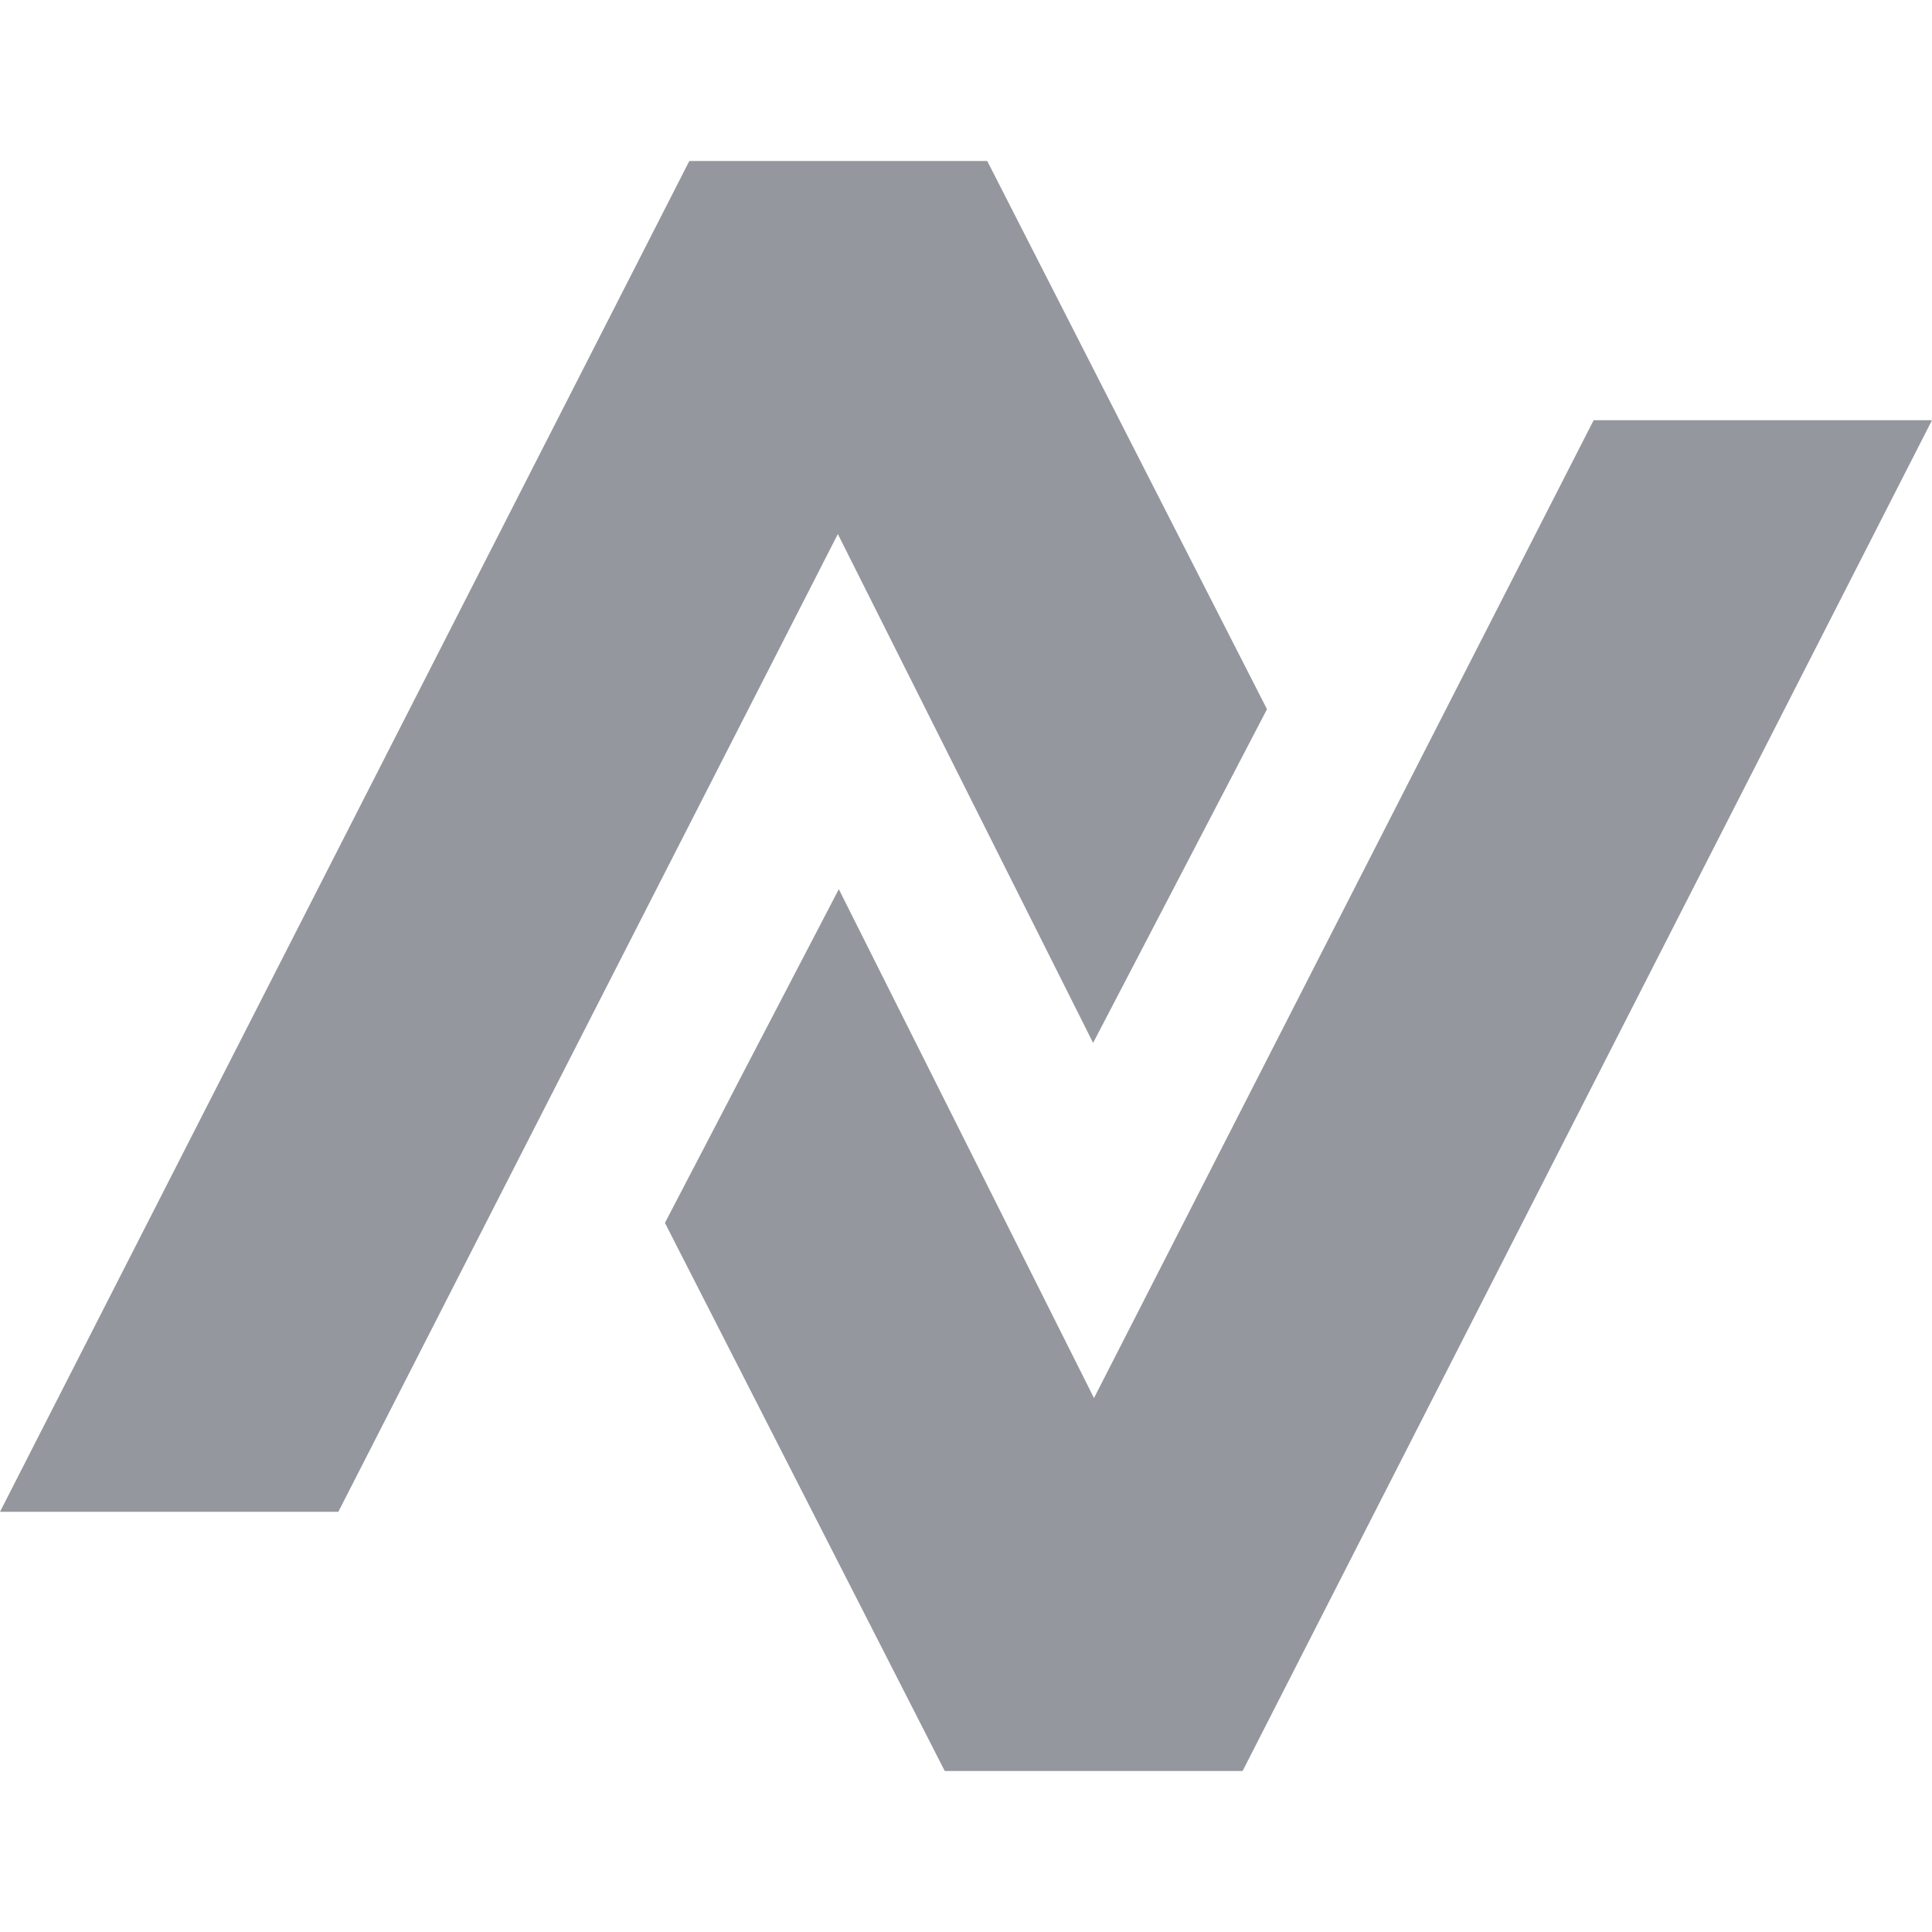
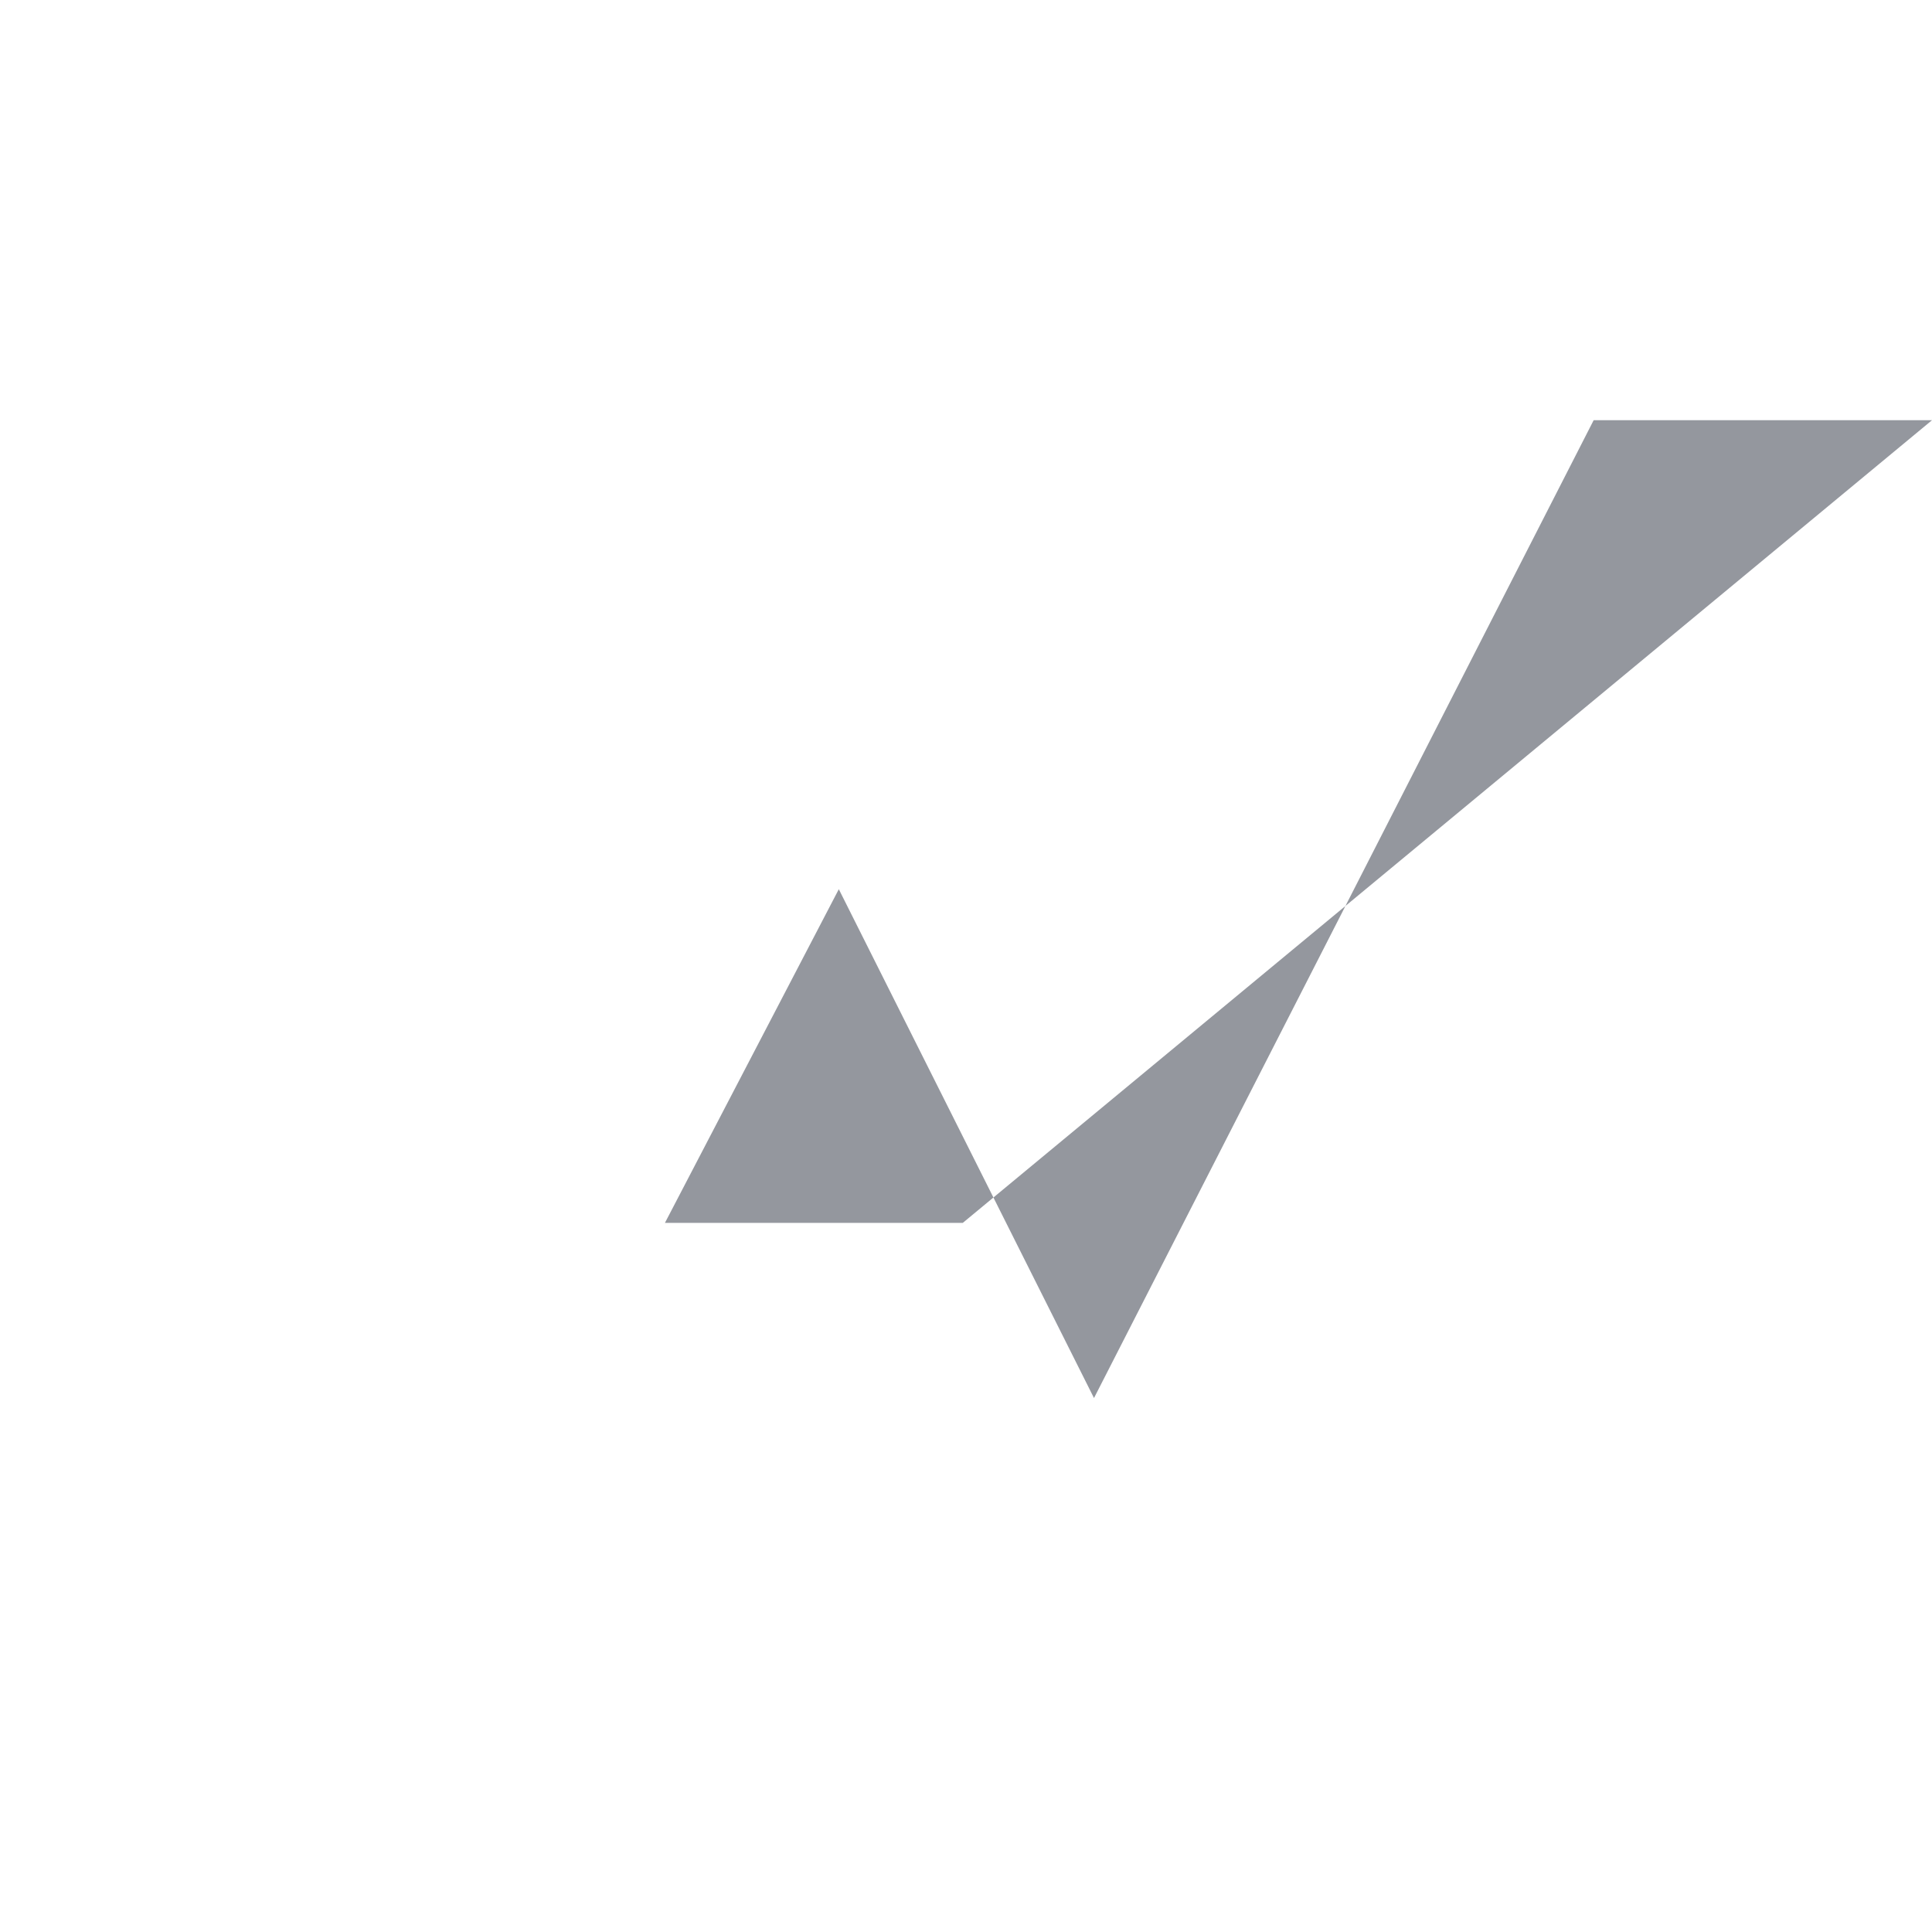
<svg xmlns="http://www.w3.org/2000/svg" width="24" height="24" fill="none">
-   <path fill="#94979E" d="M12.263 2h-3.7L0 18.78h4.203l6.205-12.146 3.171 6.321 2.16-4.145L12.264 2Z" />
-   <path fill="#94979E" d="M24 5.22h-4.203L13.59 17.367l-3.17-6.321-2.16 4.145L11.736 22h3.7L24 5.22Z" />
+   <path fill="#94979E" d="M24 5.22h-4.203L13.59 17.367l-3.17-6.321-2.16 4.145h3.7L24 5.22Z" />
</svg>